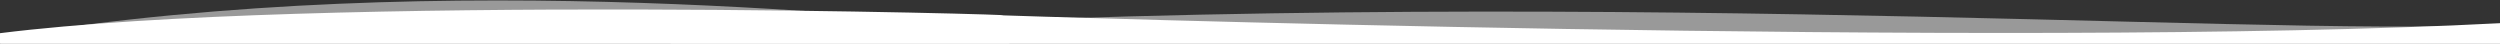
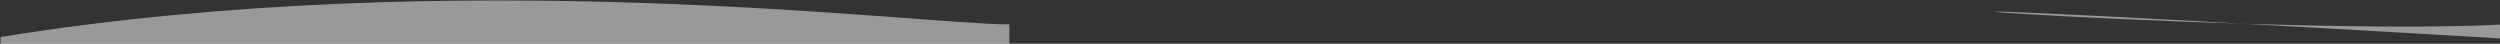
<svg xmlns="http://www.w3.org/2000/svg" version="1.1" id="Calque_1" x="0px" y="0px" width="4000px" height="70px" viewBox="0 0 4000 70" enable-background="new 0 0 4000 70" xml:space="preserve">
  <rect x="0" y="0" width="4000" height="70" fill="#333333" stroke="none" />
  <path opacity="0.5" fill="#FFFFFF" d="M1615,38.994V70H1V59.188C735.586-59.29,1464,38.994,1615,38.994z" />
-   <path opacity="0.5" fill="#FFFFFF" d="M4000,39.457V70H1073v-8.559C2405.177-32.345,3590,60,4000,39.457z" />
-   <path fill="#FFFFFF" d="M4000,37.096V70H0V53.096C503.333-9.756,1678,24.487,1602,24.487C1602,24.487,3210.466,78.568,4000,37.096z" />
+   <path opacity="0.5" fill="#FFFFFF" d="M4000,39.457V70v-8.559C2405.177-32.345,3590,60,4000,39.457z" />
</svg>